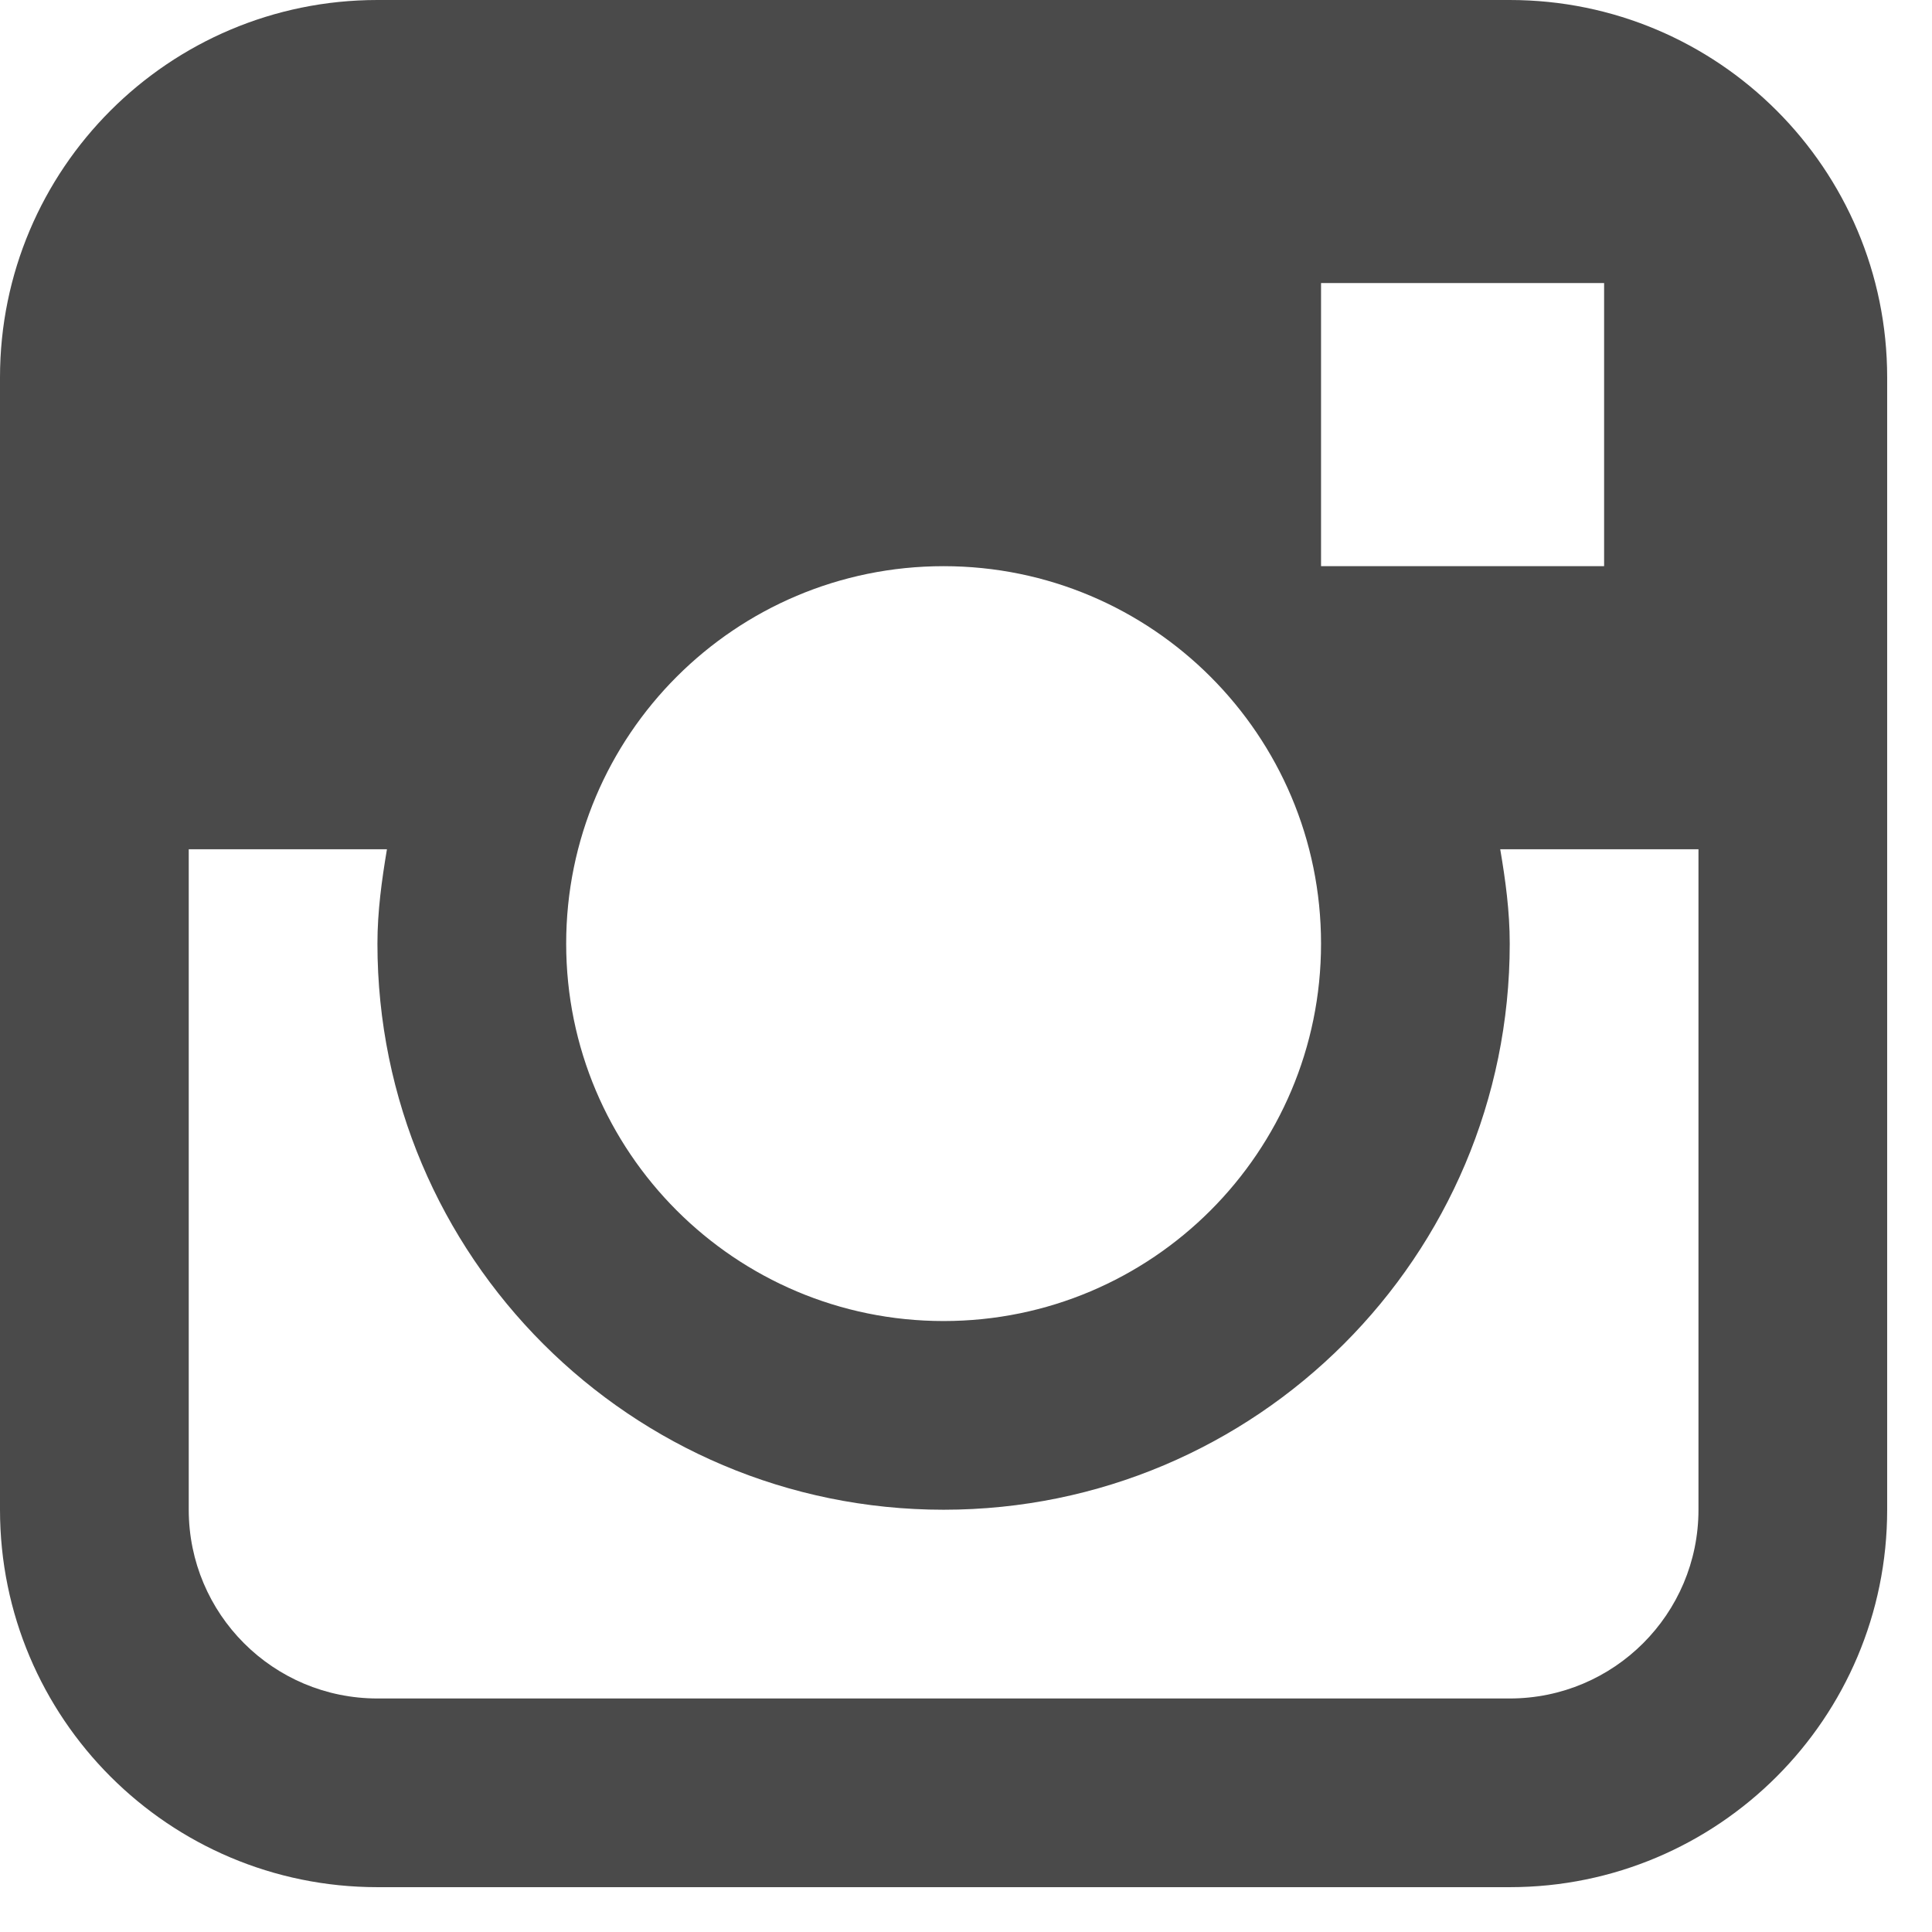
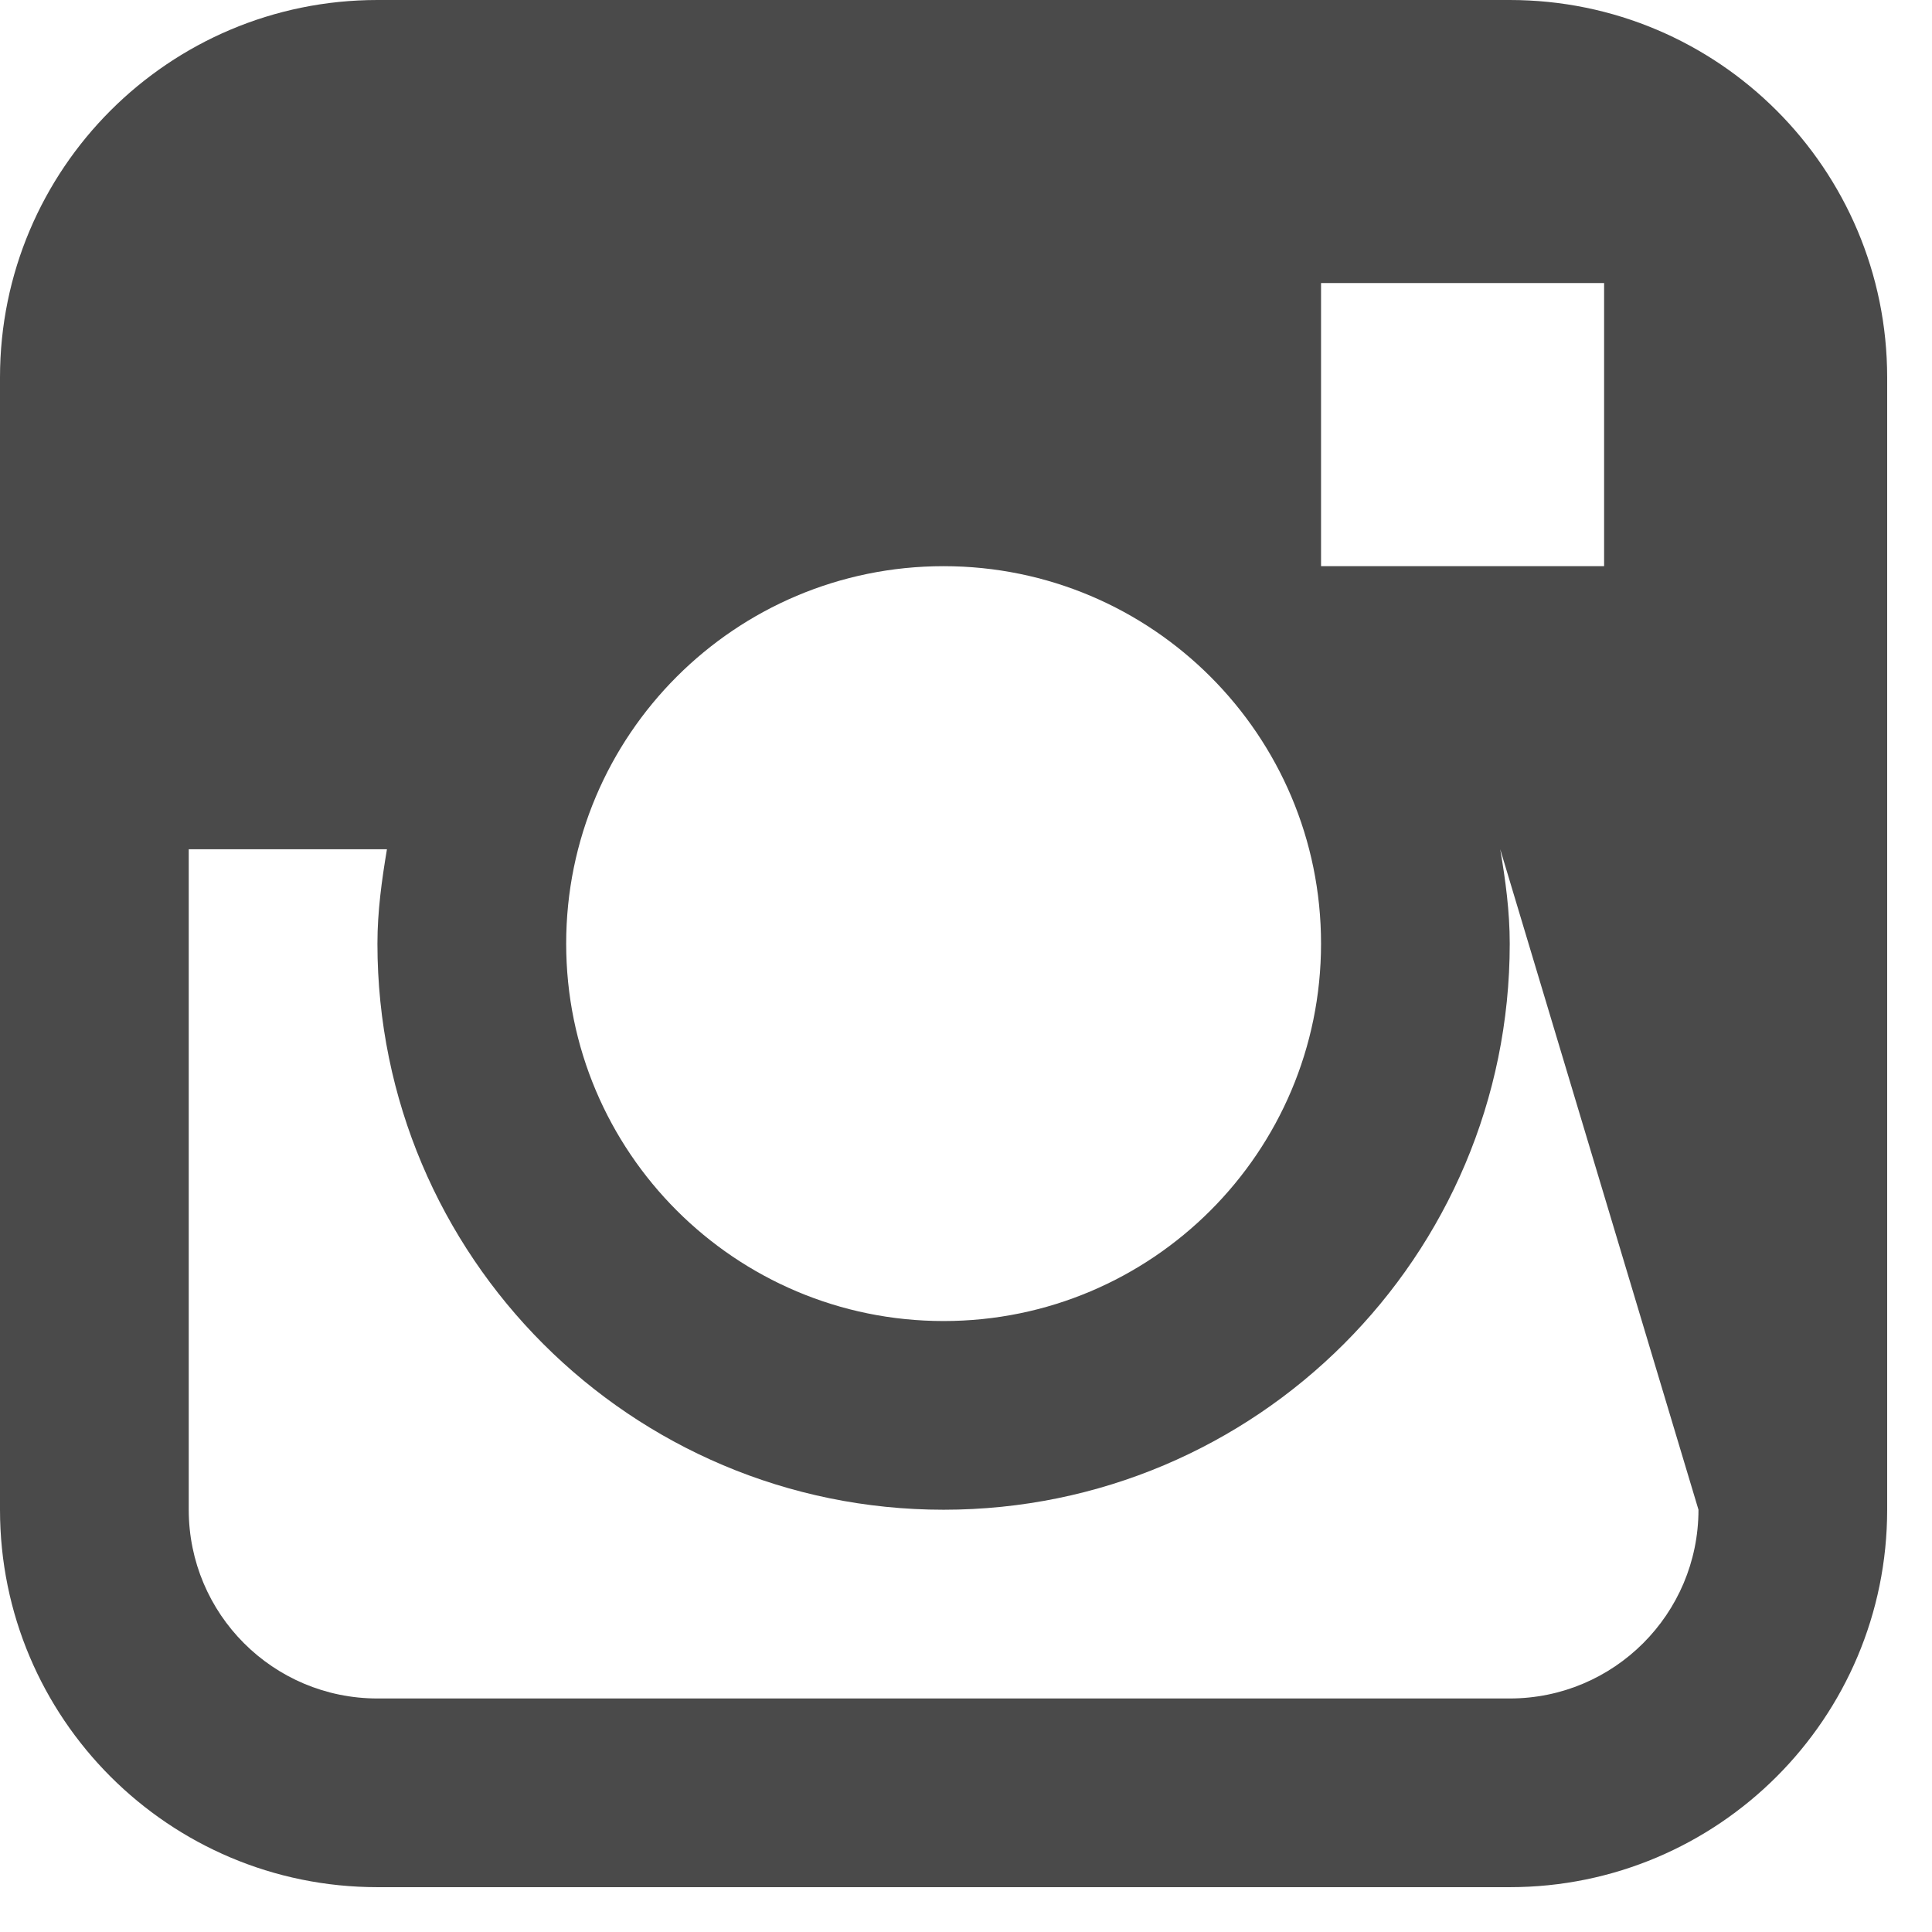
<svg xmlns="http://www.w3.org/2000/svg" width="39px" height="39px" viewBox="0 0 39 39" version="1.1">
  <title>Imported Layers</title>
  <desc>Created with Sketch.</desc>
  <defs />
  <g id="Page-1" stroke="none" stroke-width="1" fill="none" fill-rule="evenodd">
    <g id="Desktop-HD" transform="translate(-548, -5248)" fill="#4A4A4A">
-       <path d="M578.476,5248 L555.619,5248 C551.411,5248 548,5251.411 548,5255.619 L548,5278.476 C548,5282.684 551.411,5286.095 555.619,5286.095 L578.476,5286.095 C582.684,5286.095 586.095,5282.684 586.095,5278.476 L586.095,5255.619 C586.095,5251.411 582.684,5248 578.476,5248 L578.476,5248 Z M574.667,5253.714 L580.381,5253.714 L580.381,5259.429 L574.667,5259.429 L574.667,5253.714 Z M567.048,5259.429 C571.255,5259.429 574.667,5262.84 574.667,5267.048 C574.667,5271.255 571.255,5274.667 567.048,5274.667 C562.84,5274.667 559.429,5271.255 559.429,5267.048 C559.429,5262.84 562.84,5259.429 567.048,5259.429 L567.048,5259.429 Z M582.286,5278.476 C582.286,5280.581 580.579,5282.286 578.476,5282.286 L555.619,5282.286 C553.514,5282.286 551.81,5280.581 551.81,5278.476 L551.81,5265.143 L555.811,5265.143 C555.707,5265.766 555.619,5266.394 555.619,5267.048 C555.619,5273.36 560.735,5278.476 567.048,5278.476 C573.36,5278.476 578.476,5273.36 578.476,5267.048 C578.476,5266.394 578.39,5265.766 578.284,5265.143 L582.286,5265.143 L582.286,5278.476 L582.286,5278.476 Z" id="Imported-Layers" />
+       <path d="M578.476,5248 L555.619,5248 C551.411,5248 548,5251.411 548,5255.619 L548,5278.476 C548,5282.684 551.411,5286.095 555.619,5286.095 L578.476,5286.095 C582.684,5286.095 586.095,5282.684 586.095,5278.476 L586.095,5255.619 C586.095,5251.411 582.684,5248 578.476,5248 L578.476,5248 Z M574.667,5253.714 L580.381,5253.714 L580.381,5259.429 L574.667,5259.429 L574.667,5253.714 Z M567.048,5259.429 C571.255,5259.429 574.667,5262.84 574.667,5267.048 C574.667,5271.255 571.255,5274.667 567.048,5274.667 C562.84,5274.667 559.429,5271.255 559.429,5267.048 C559.429,5262.84 562.84,5259.429 567.048,5259.429 L567.048,5259.429 Z M582.286,5278.476 C582.286,5280.581 580.579,5282.286 578.476,5282.286 L555.619,5282.286 C553.514,5282.286 551.81,5280.581 551.81,5278.476 L551.81,5265.143 L555.811,5265.143 C555.707,5265.766 555.619,5266.394 555.619,5267.048 C555.619,5273.36 560.735,5278.476 567.048,5278.476 C573.36,5278.476 578.476,5273.36 578.476,5267.048 C578.476,5266.394 578.39,5265.766 578.284,5265.143 L582.286,5278.476 L582.286,5278.476 Z" id="Imported-Layers" />
    </g>
  </g>
</svg>